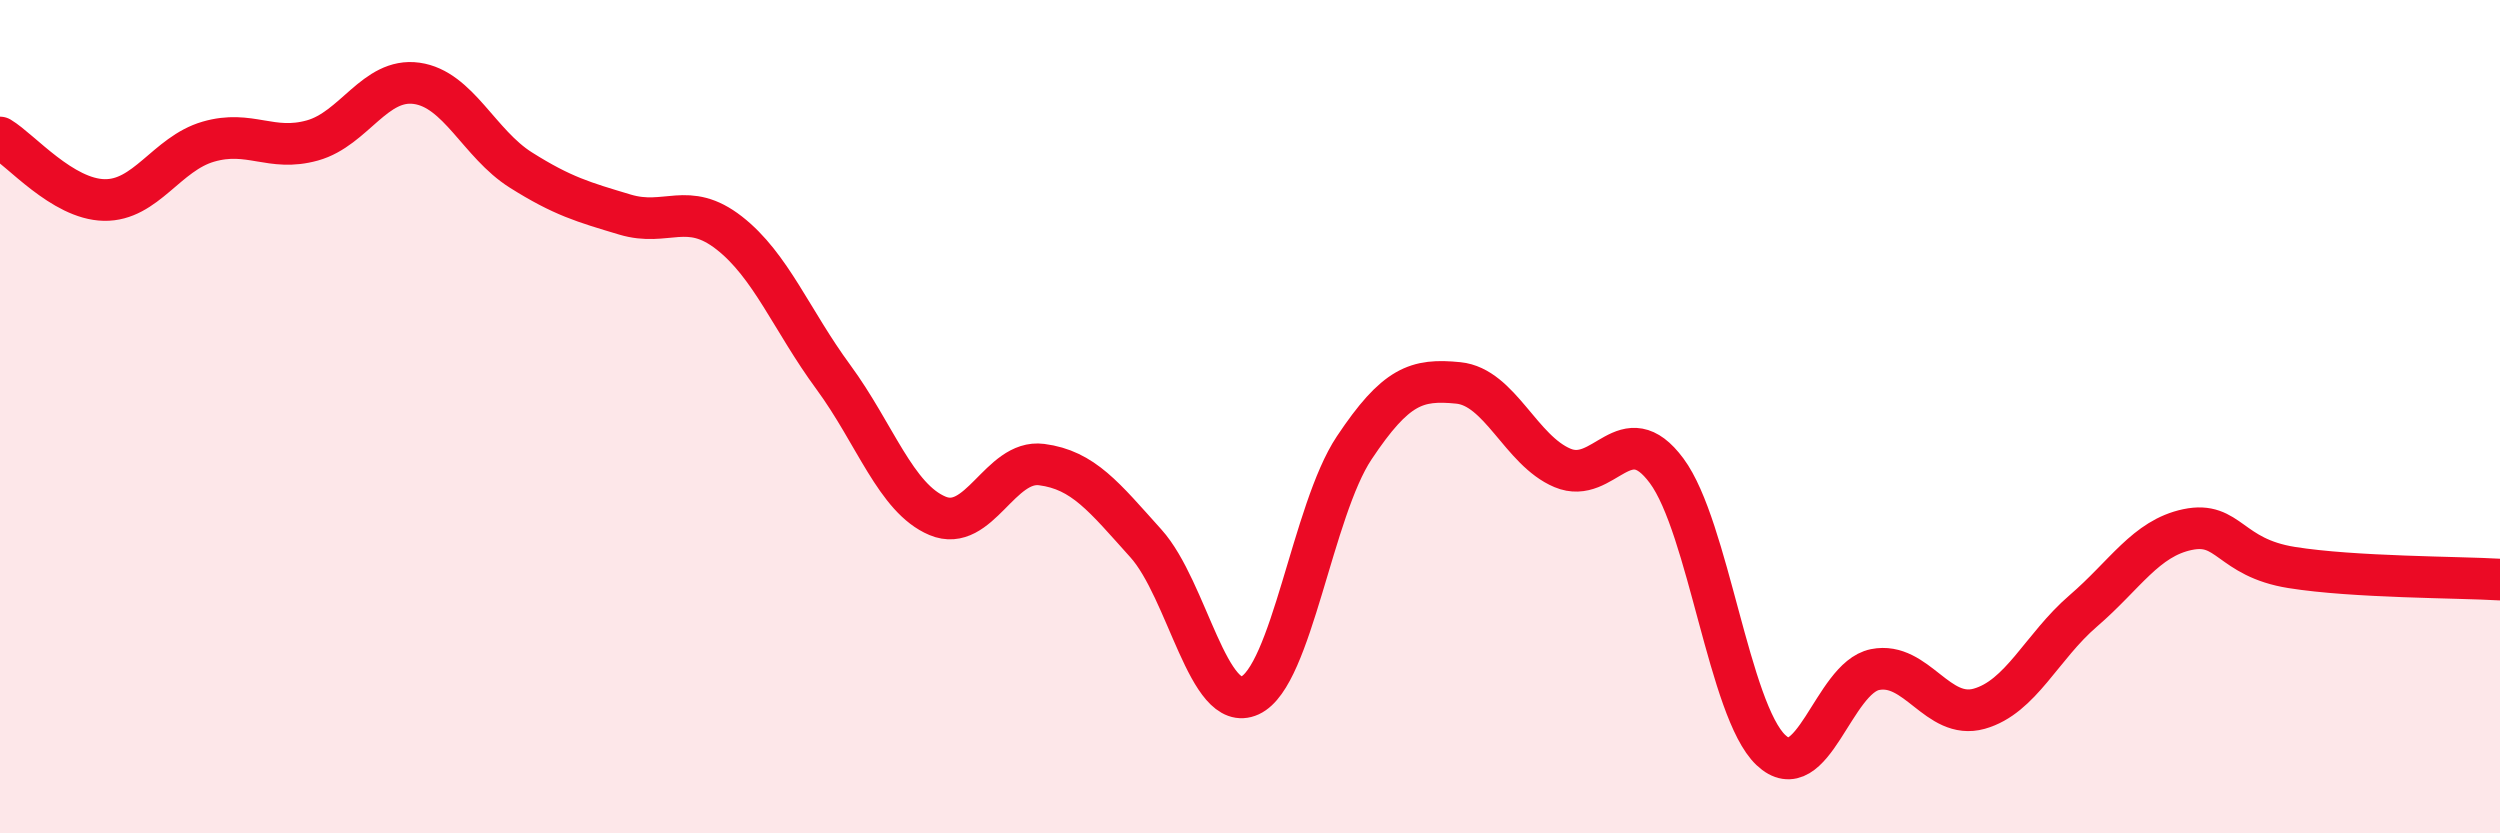
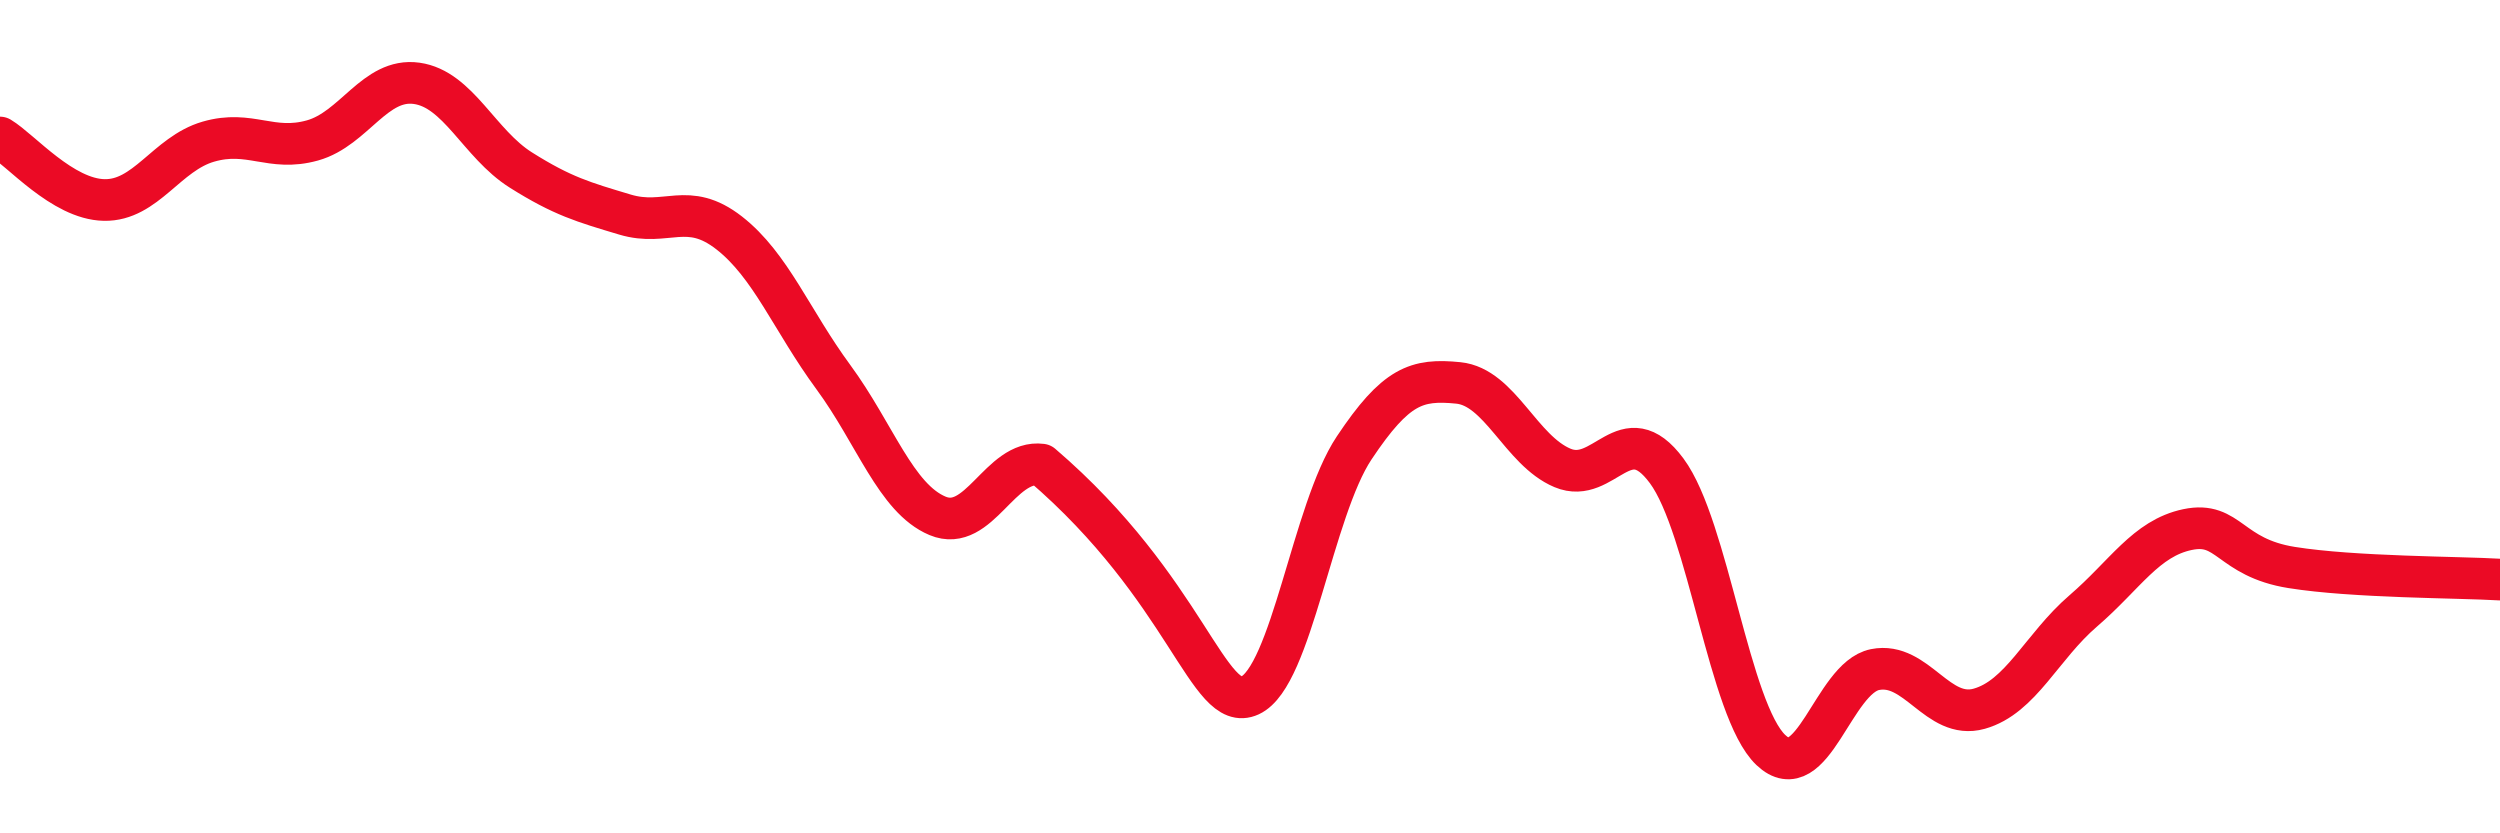
<svg xmlns="http://www.w3.org/2000/svg" width="60" height="20" viewBox="0 0 60 20">
-   <path d="M 0,3.3 C 0.5,3.6 1.5,4.78 2.5,4.8 C 3.5,4.82 4,3.69 5,3.4 C 6,3.11 6.5,3.65 7.5,3.37 C 8.5,3.09 9,1.86 10,2 C 11,2.14 11.5,3.45 12.5,4.08 C 13.5,4.71 14,4.85 15,5.15 C 16,5.45 16.5,4.81 17.5,5.59 C 18.5,6.37 19,7.69 20,9.05 C 21,10.41 21.5,11.96 22.5,12.38 C 23.5,12.8 24,11.02 25,11.15 C 26,11.28 26.5,11.93 27.5,13.04 C 28.5,14.15 29,17.15 30,16.69 C 31,16.23 31.5,12.25 32.5,10.75 C 33.5,9.25 34,9.09 35,9.19 C 36,9.29 36.5,10.81 37.5,11.23 C 38.5,11.65 39,9.95 40,11.3 C 41,12.65 41.5,17.05 42.5,18 C 43.5,18.95 44,16.27 45,16.07 C 46,15.87 46.5,17.29 47.5,17.01 C 48.5,16.73 49,15.52 50,14.66 C 51,13.8 51.5,12.92 52.5,12.71 C 53.5,12.5 53.5,13.38 55,13.62 C 56.5,13.86 59,13.85 60,13.91L60 20L0 20Z" fill="#EB0A25" opacity="0.1" stroke-linecap="round" stroke-linejoin="round" />
-   <path d="M 0,3.3 C 0.5,3.6 1.5,4.78 2.5,4.8 C 3.5,4.82 4,3.69 5,3.4 C 6,3.11 6.5,3.65 7.5,3.37 C 8.5,3.09 9,1.86 10,2 C 11,2.14 11.5,3.45 12.5,4.08 C 13.5,4.71 14,4.85 15,5.15 C 16,5.45 16.5,4.81 17.5,5.59 C 18.5,6.37 19,7.69 20,9.05 C 21,10.41 21.5,11.96 22.5,12.38 C 23.5,12.8 24,11.02 25,11.15 C 26,11.28 26.5,11.93 27.5,13.04 C 28.5,14.15 29,17.15 30,16.69 C 31,16.23 31.5,12.25 32.5,10.75 C 33.5,9.25 34,9.09 35,9.19 C 36,9.29 36.5,10.81 37.5,11.23 C 38.5,11.65 39,9.95 40,11.3 C 41,12.65 41.5,17.05 42.5,18 C 43.5,18.95 44,16.27 45,16.07 C 46,15.87 46.5,17.29 47.5,17.01 C 48.5,16.73 49,15.52 50,14.66 C 51,13.8 51.5,12.92 52.5,12.71 C 53.5,12.5 53.5,13.38 55,13.62 C 56.5,13.86 59,13.85 60,13.91" stroke="#EB0A25" stroke-width="1" fill="none" stroke-linecap="round" stroke-linejoin="round" />
+   <path d="M 0,3.3 C 0.5,3.6 1.5,4.78 2.5,4.8 C 3.5,4.82 4,3.69 5,3.4 C 6,3.11 6.5,3.65 7.5,3.37 C 8.5,3.09 9,1.86 10,2 C 11,2.14 11.5,3.45 12.5,4.08 C 13.5,4.71 14,4.85 15,5.15 C 16,5.45 16.5,4.81 17.5,5.59 C 18.5,6.37 19,7.69 20,9.05 C 21,10.41 21.5,11.96 22.5,12.38 C 23.5,12.8 24,11.02 25,11.15 C 28.5,14.15 29,17.15 30,16.69 C 31,16.23 31.5,12.25 32.5,10.75 C 33.5,9.25 34,9.09 35,9.19 C 36,9.29 36.5,10.81 37.5,11.23 C 38.5,11.65 39,9.95 40,11.3 C 41,12.65 41.5,17.05 42.5,18 C 43.5,18.95 44,16.27 45,16.07 C 46,15.87 46.5,17.29 47.5,17.01 C 48.5,16.73 49,15.52 50,14.66 C 51,13.8 51.5,12.92 52.5,12.71 C 53.5,12.5 53.5,13.38 55,13.62 C 56.5,13.86 59,13.85 60,13.91" stroke="#EB0A25" stroke-width="1" fill="none" stroke-linecap="round" stroke-linejoin="round" />
</svg>